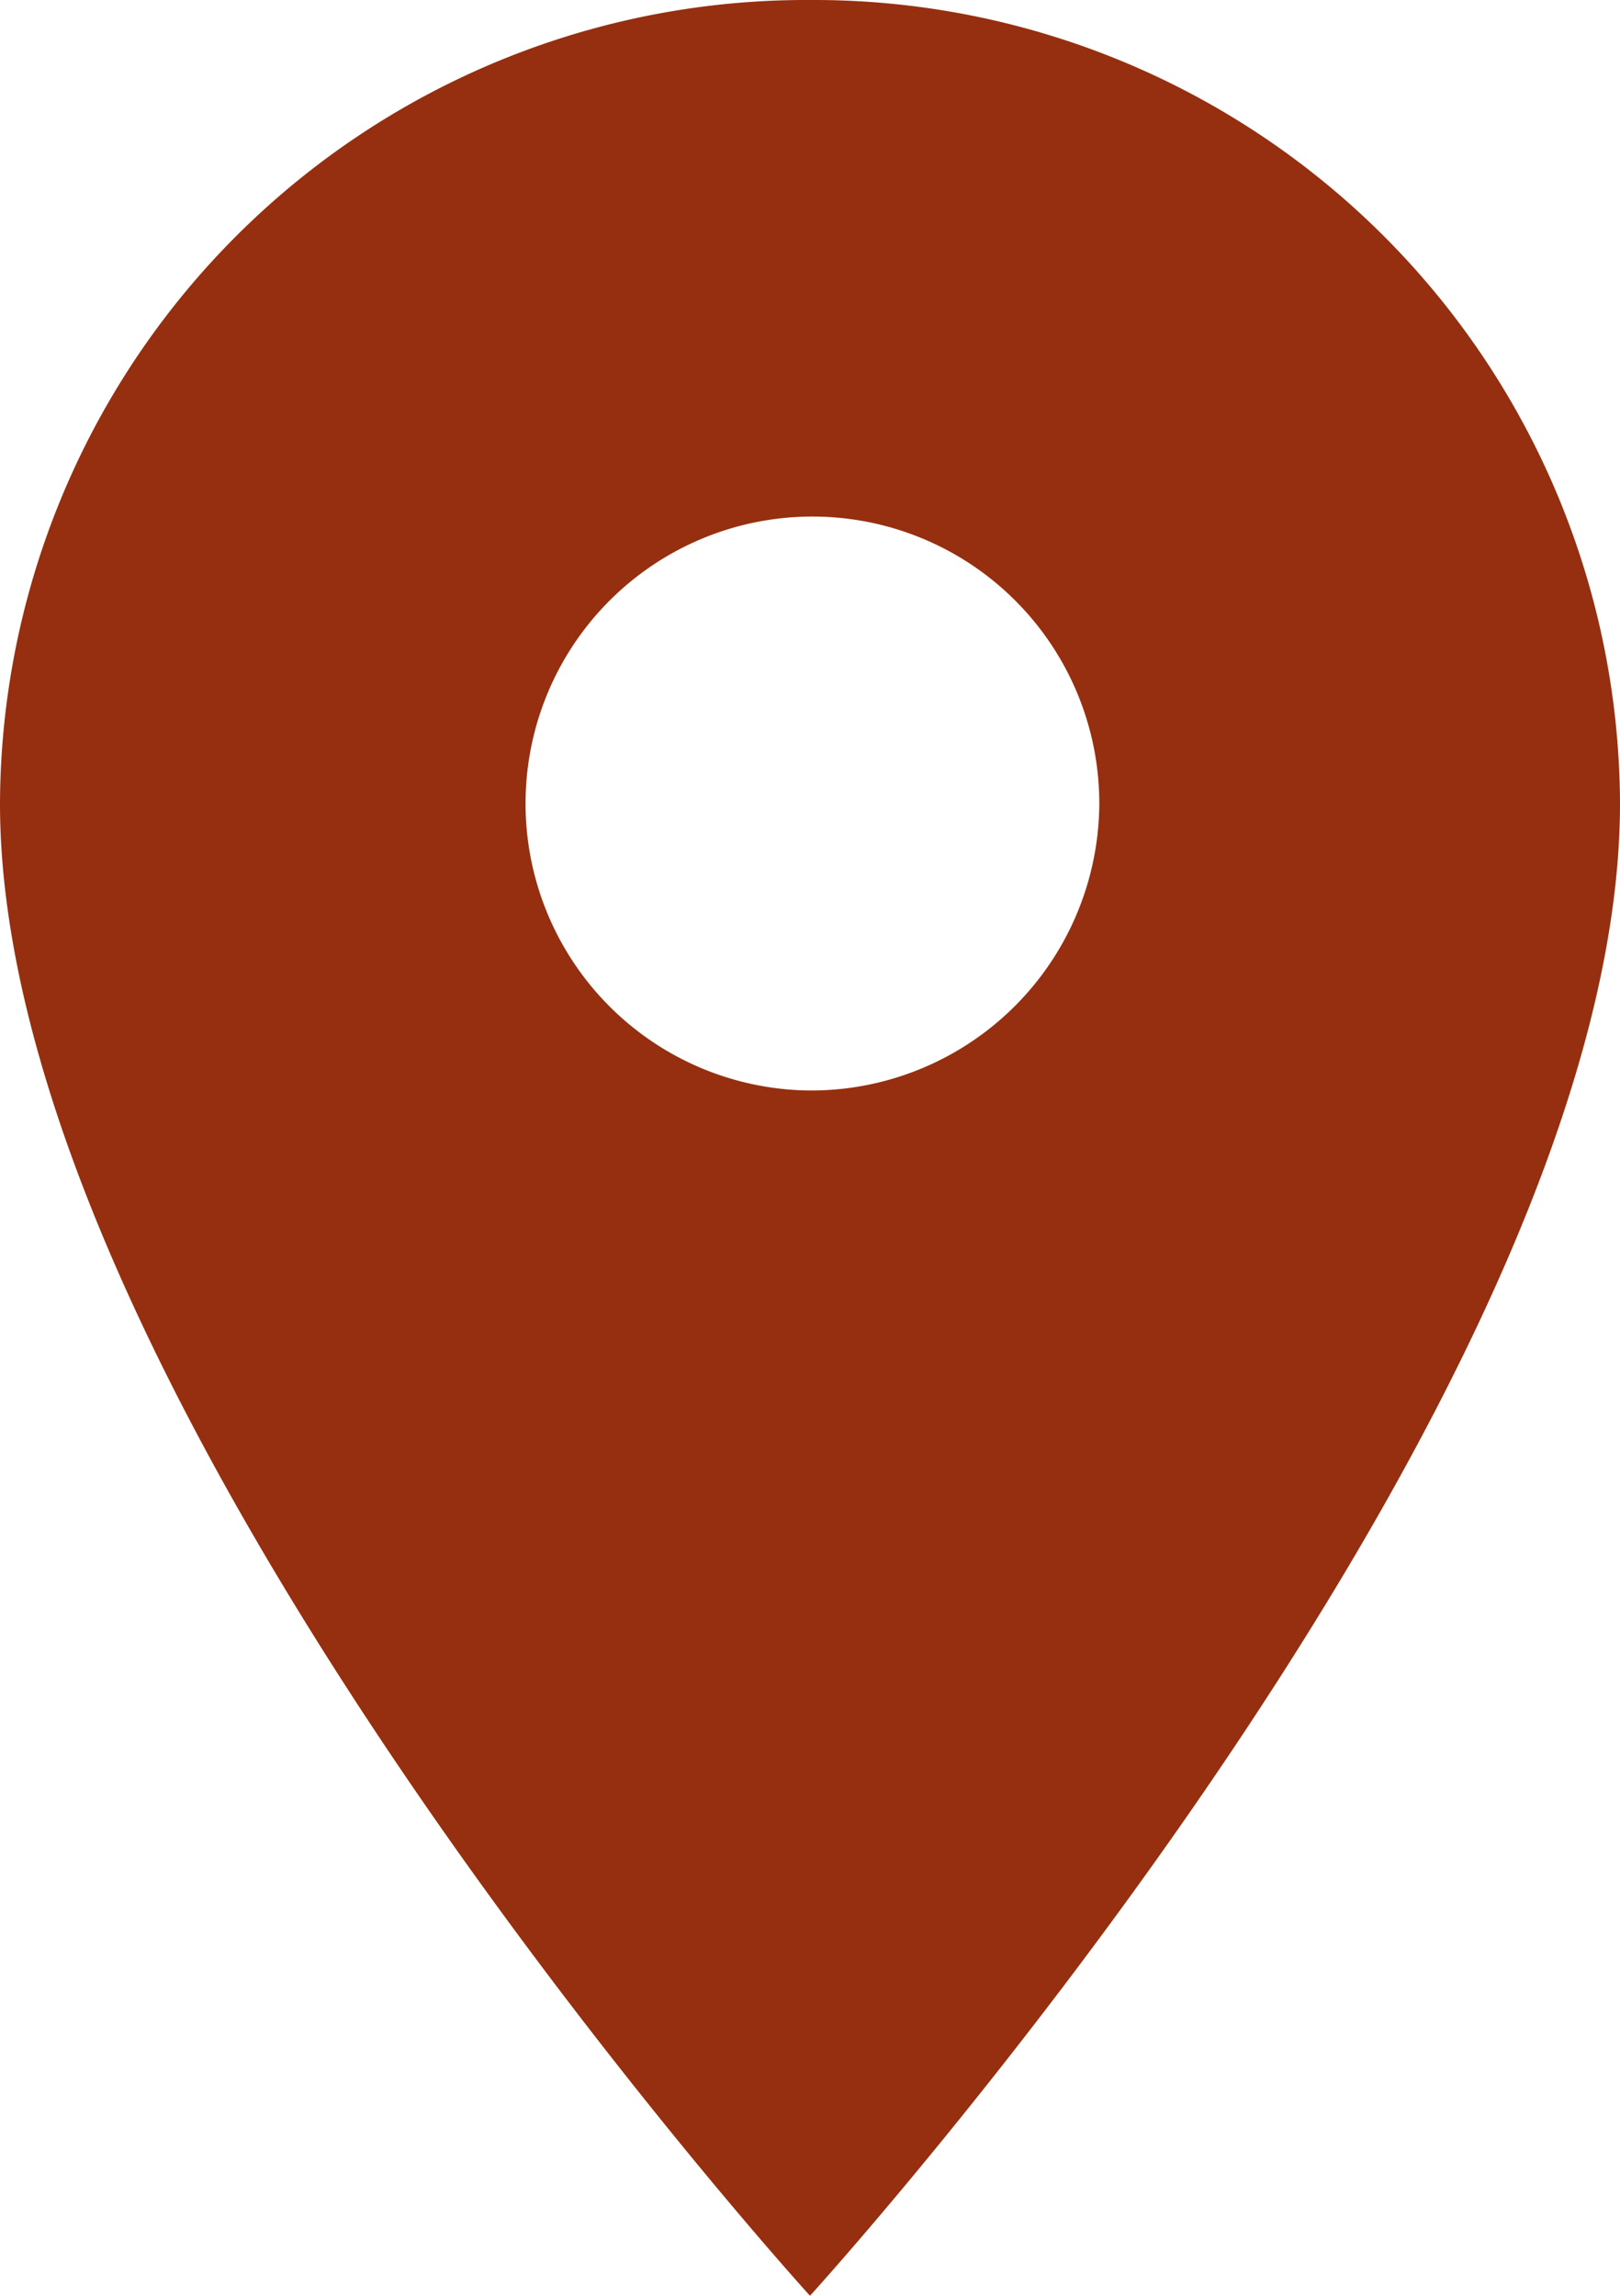
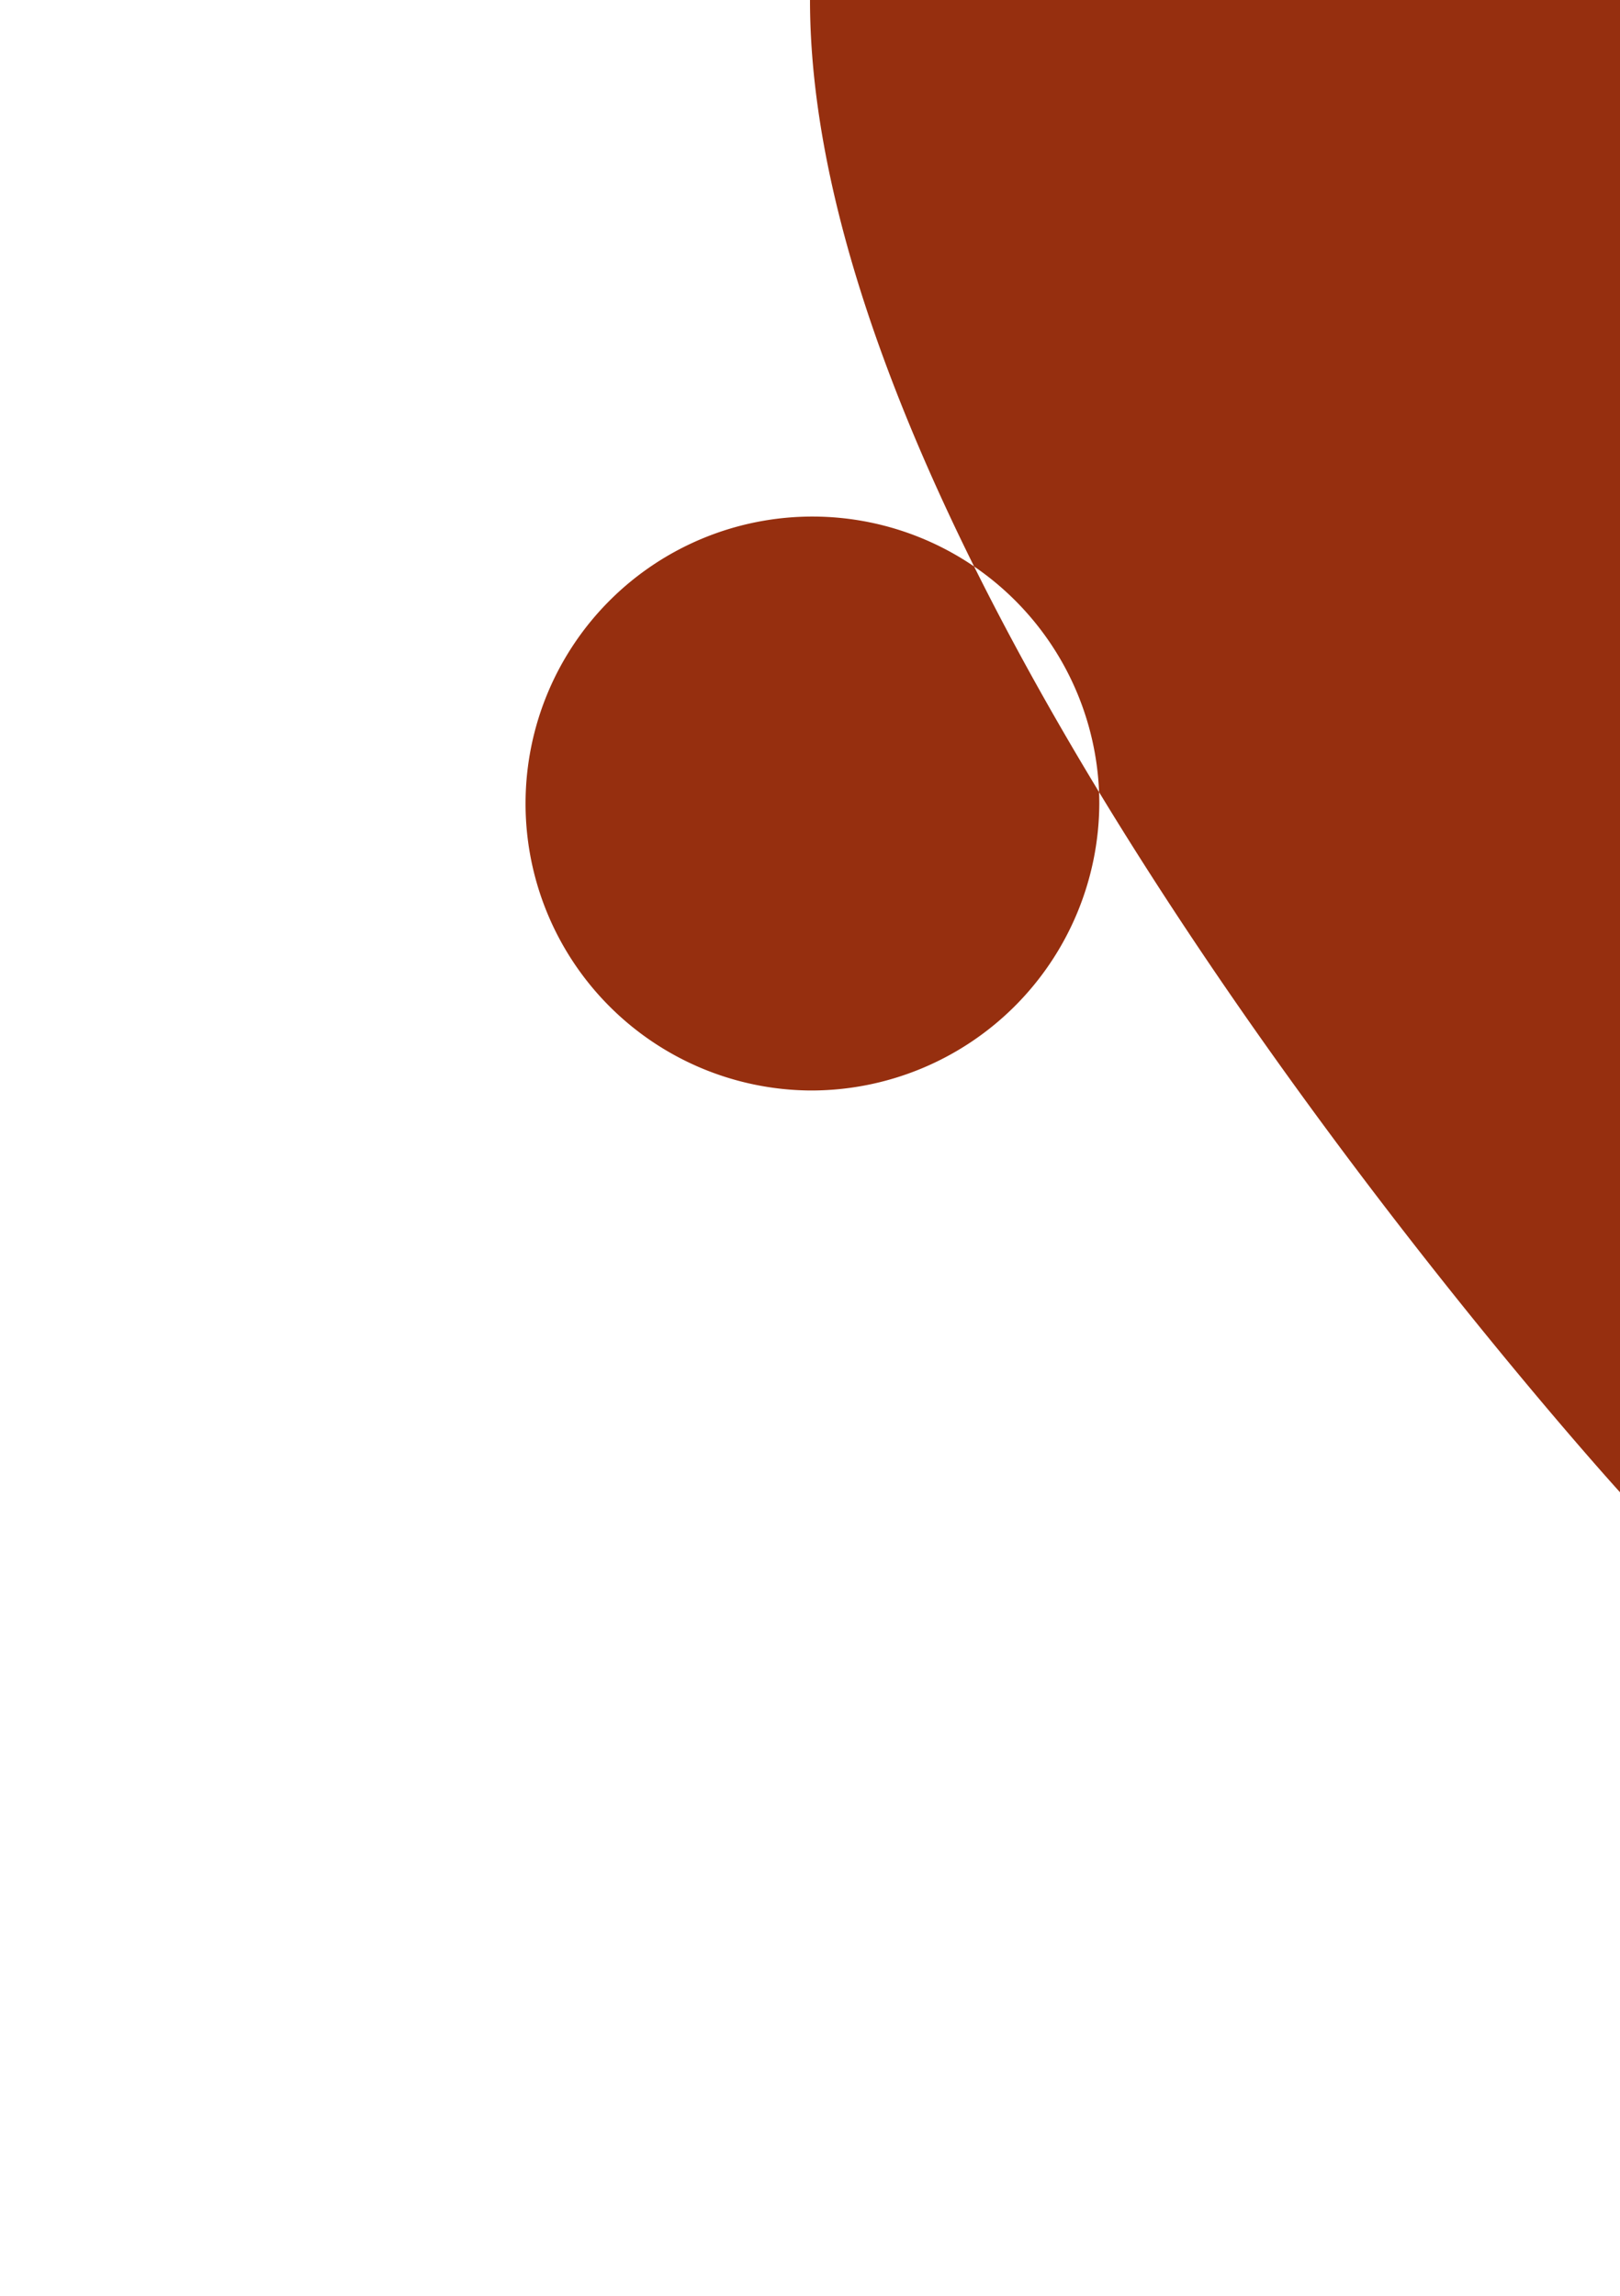
<svg xmlns="http://www.w3.org/2000/svg" width="12" height="17" viewBox="0 0 12 17">
-   <path d="M13.5,3a5.971,5.971,0,0,0-6,5.95c0,4.462,6,11.05,6,11.05s6-6.588,6-11.05A5.971,5.971,0,0,0,13.5,3Zm0,8.075A2.125,2.125,0,1,1,15.643,8.95,2.135,2.135,0,0,1,13.5,11.075Z" transform="translate(-7.5 -3)" fill="#962f0f" />
+   <path d="M13.5,3c0,4.462,6,11.05,6,11.05s6-6.588,6-11.05A5.971,5.971,0,0,0,13.5,3Zm0,8.075A2.125,2.125,0,1,1,15.643,8.95,2.135,2.135,0,0,1,13.5,11.075Z" transform="translate(-7.5 -3)" fill="#962f0f" />
</svg>